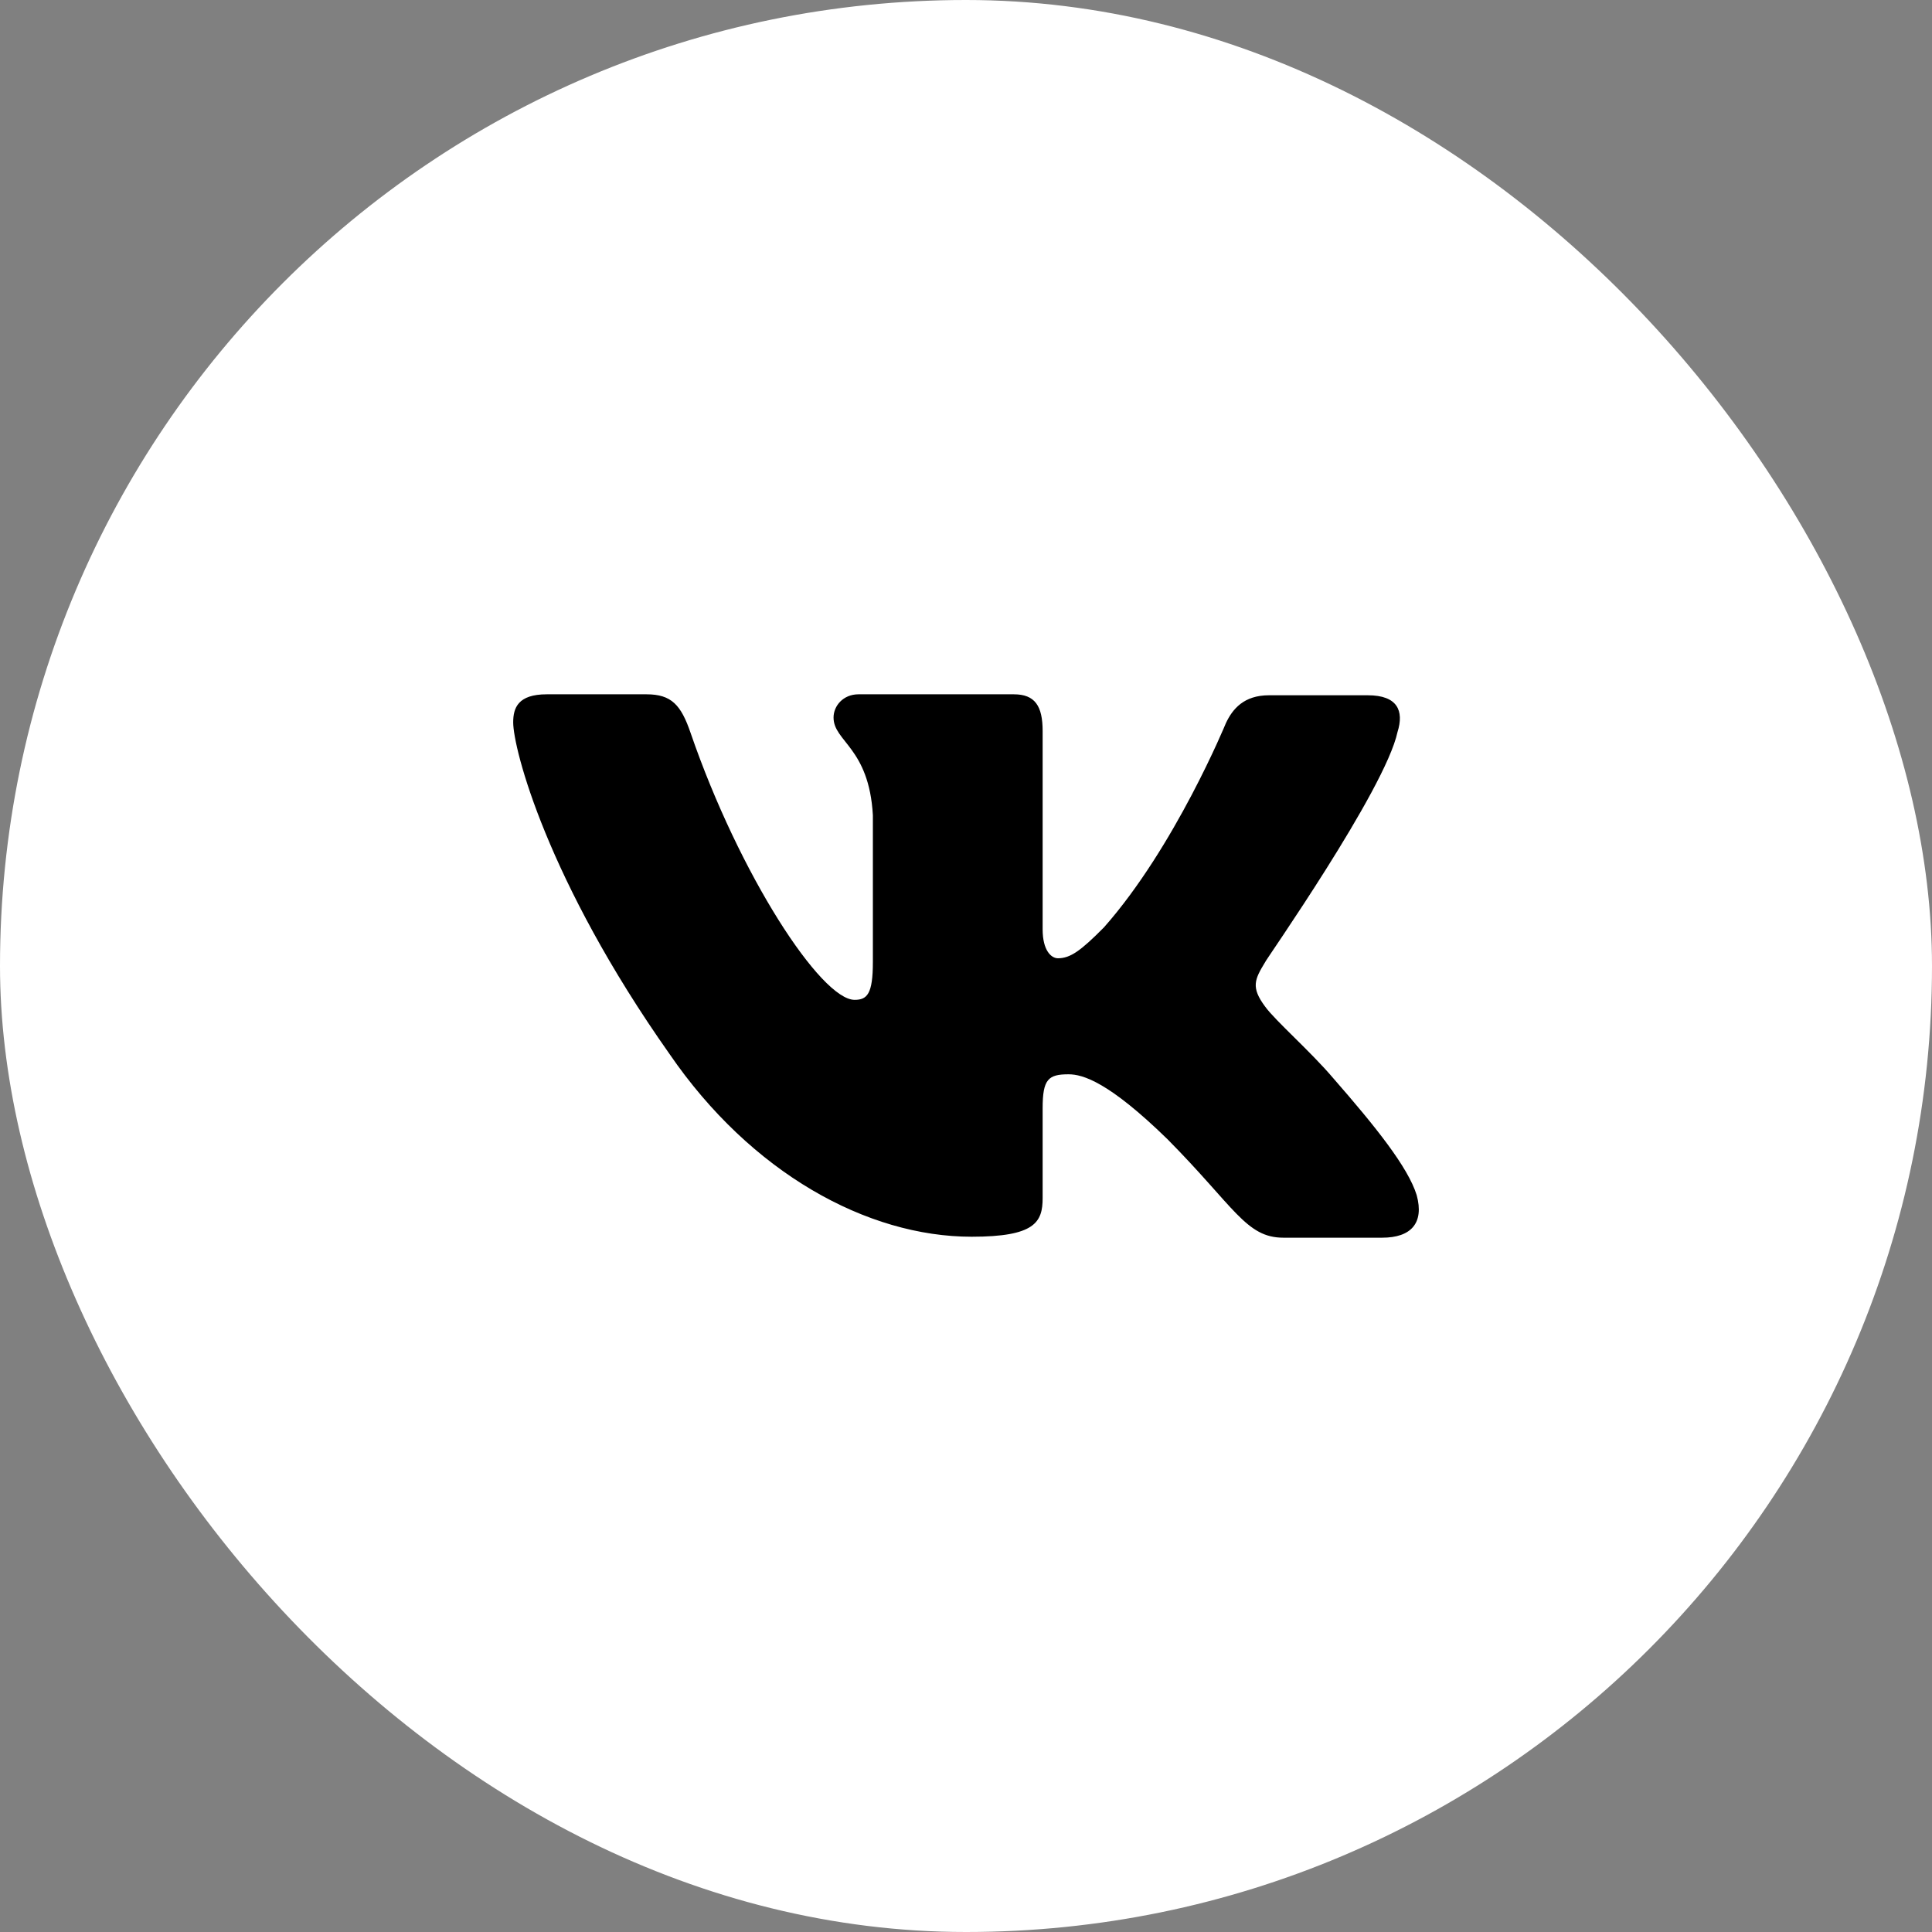
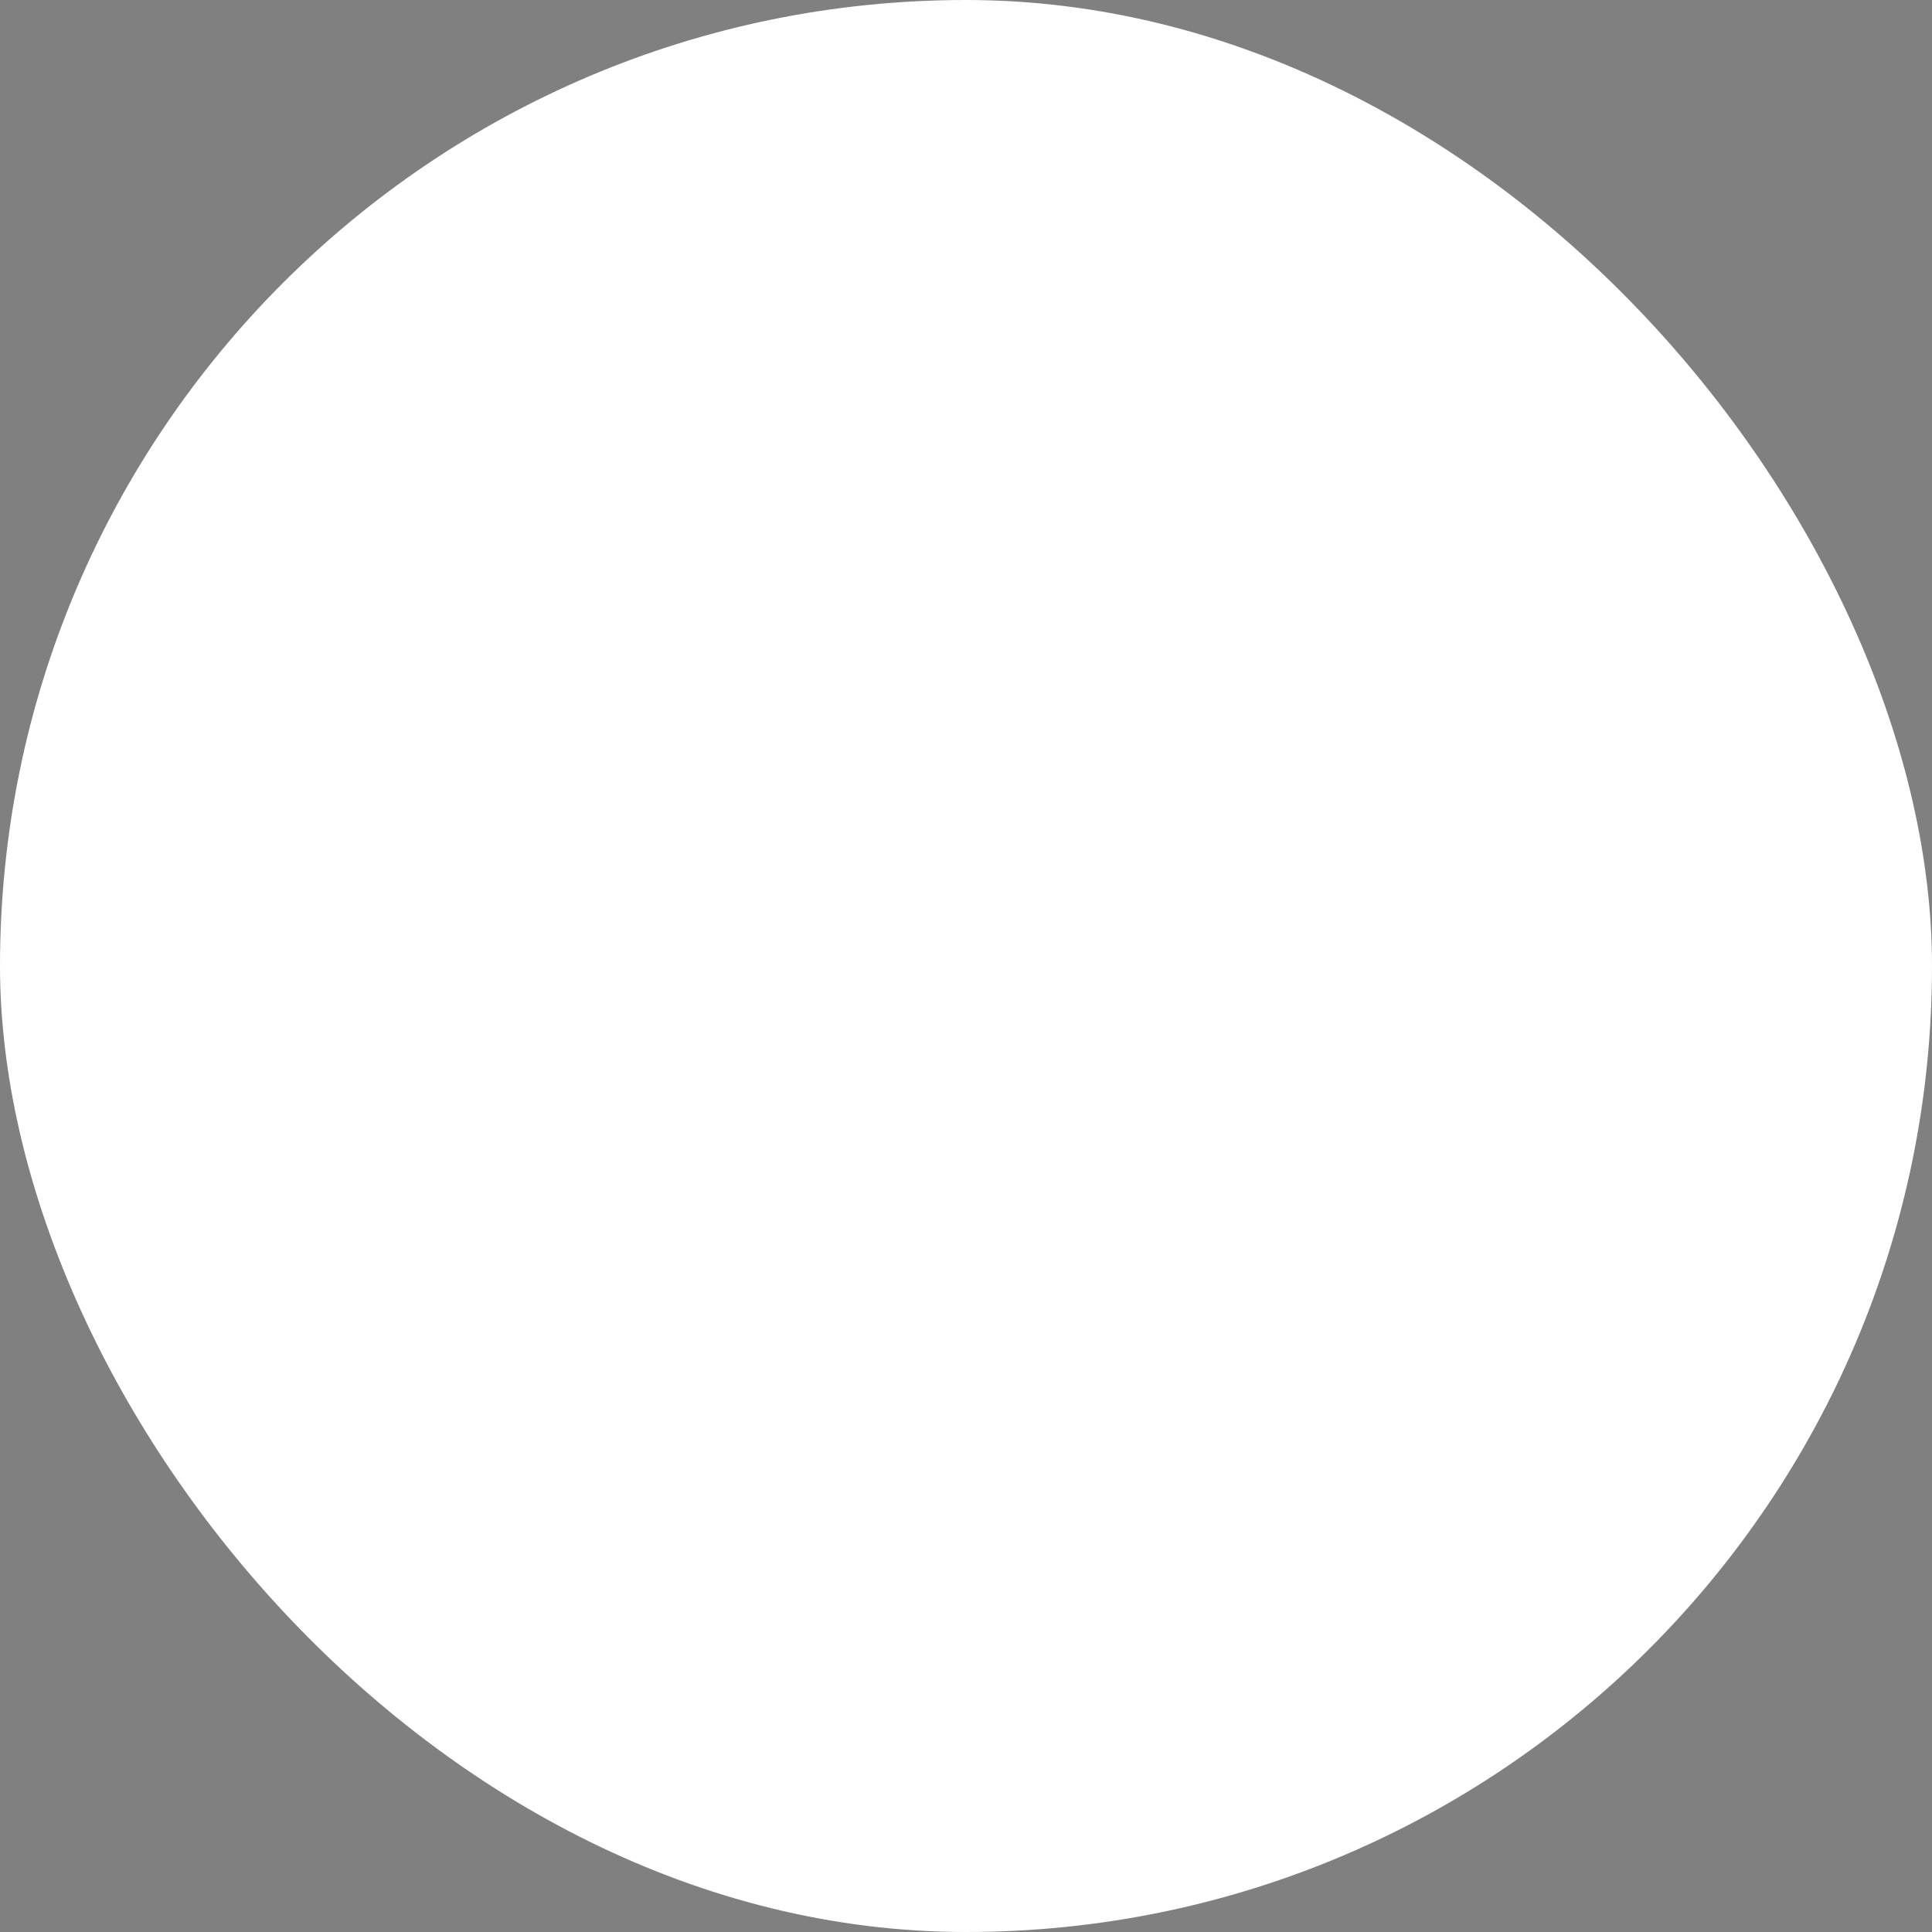
<svg xmlns="http://www.w3.org/2000/svg" width="54" height="54" viewBox="0 0 54 54" fill="none">
  <rect x="0" y="0" width="54" height="54" fill="#808080" stroke="none" />
  <rect width="54" height="54" rx="27" fill="white" />
-   <path d="M39.061 20.46C39.248 19.866 39.061 19.433 38.23 19.433H35.468C34.771 19.433 34.45 19.812 34.262 20.217C34.262 20.217 32.841 23.676 30.857 25.919C30.214 26.568 29.919 26.784 29.571 26.784C29.383 26.784 29.142 26.568 29.142 25.973V20.433C29.142 19.731 28.927 19.406 28.337 19.406H23.995C23.566 19.406 23.298 19.731 23.298 20.055C23.298 20.73 24.289 20.893 24.397 22.784V26.892C24.397 27.784 24.236 27.946 23.887 27.946C22.949 27.946 20.67 24.46 19.303 20.487C19.035 19.703 18.767 19.406 18.07 19.406H15.282C14.478 19.406 14.344 19.785 14.344 20.19C14.344 20.92 15.282 24.595 18.713 29.459C20.992 32.783 24.236 34.567 27.158 34.567C28.927 34.567 29.142 34.161 29.142 33.486V30.973C29.142 30.162 29.302 30.027 29.866 30.027C30.268 30.027 30.991 30.243 32.627 31.837C34.503 33.729 34.825 34.594 35.87 34.594H38.632C39.436 34.594 39.811 34.188 39.597 33.405C39.355 32.621 38.444 31.486 37.264 30.135C36.621 29.378 35.656 28.54 35.361 28.135C34.959 27.595 35.066 27.378 35.361 26.892C35.334 26.892 38.712 22.082 39.061 20.46Z" fill="black" />
</svg>